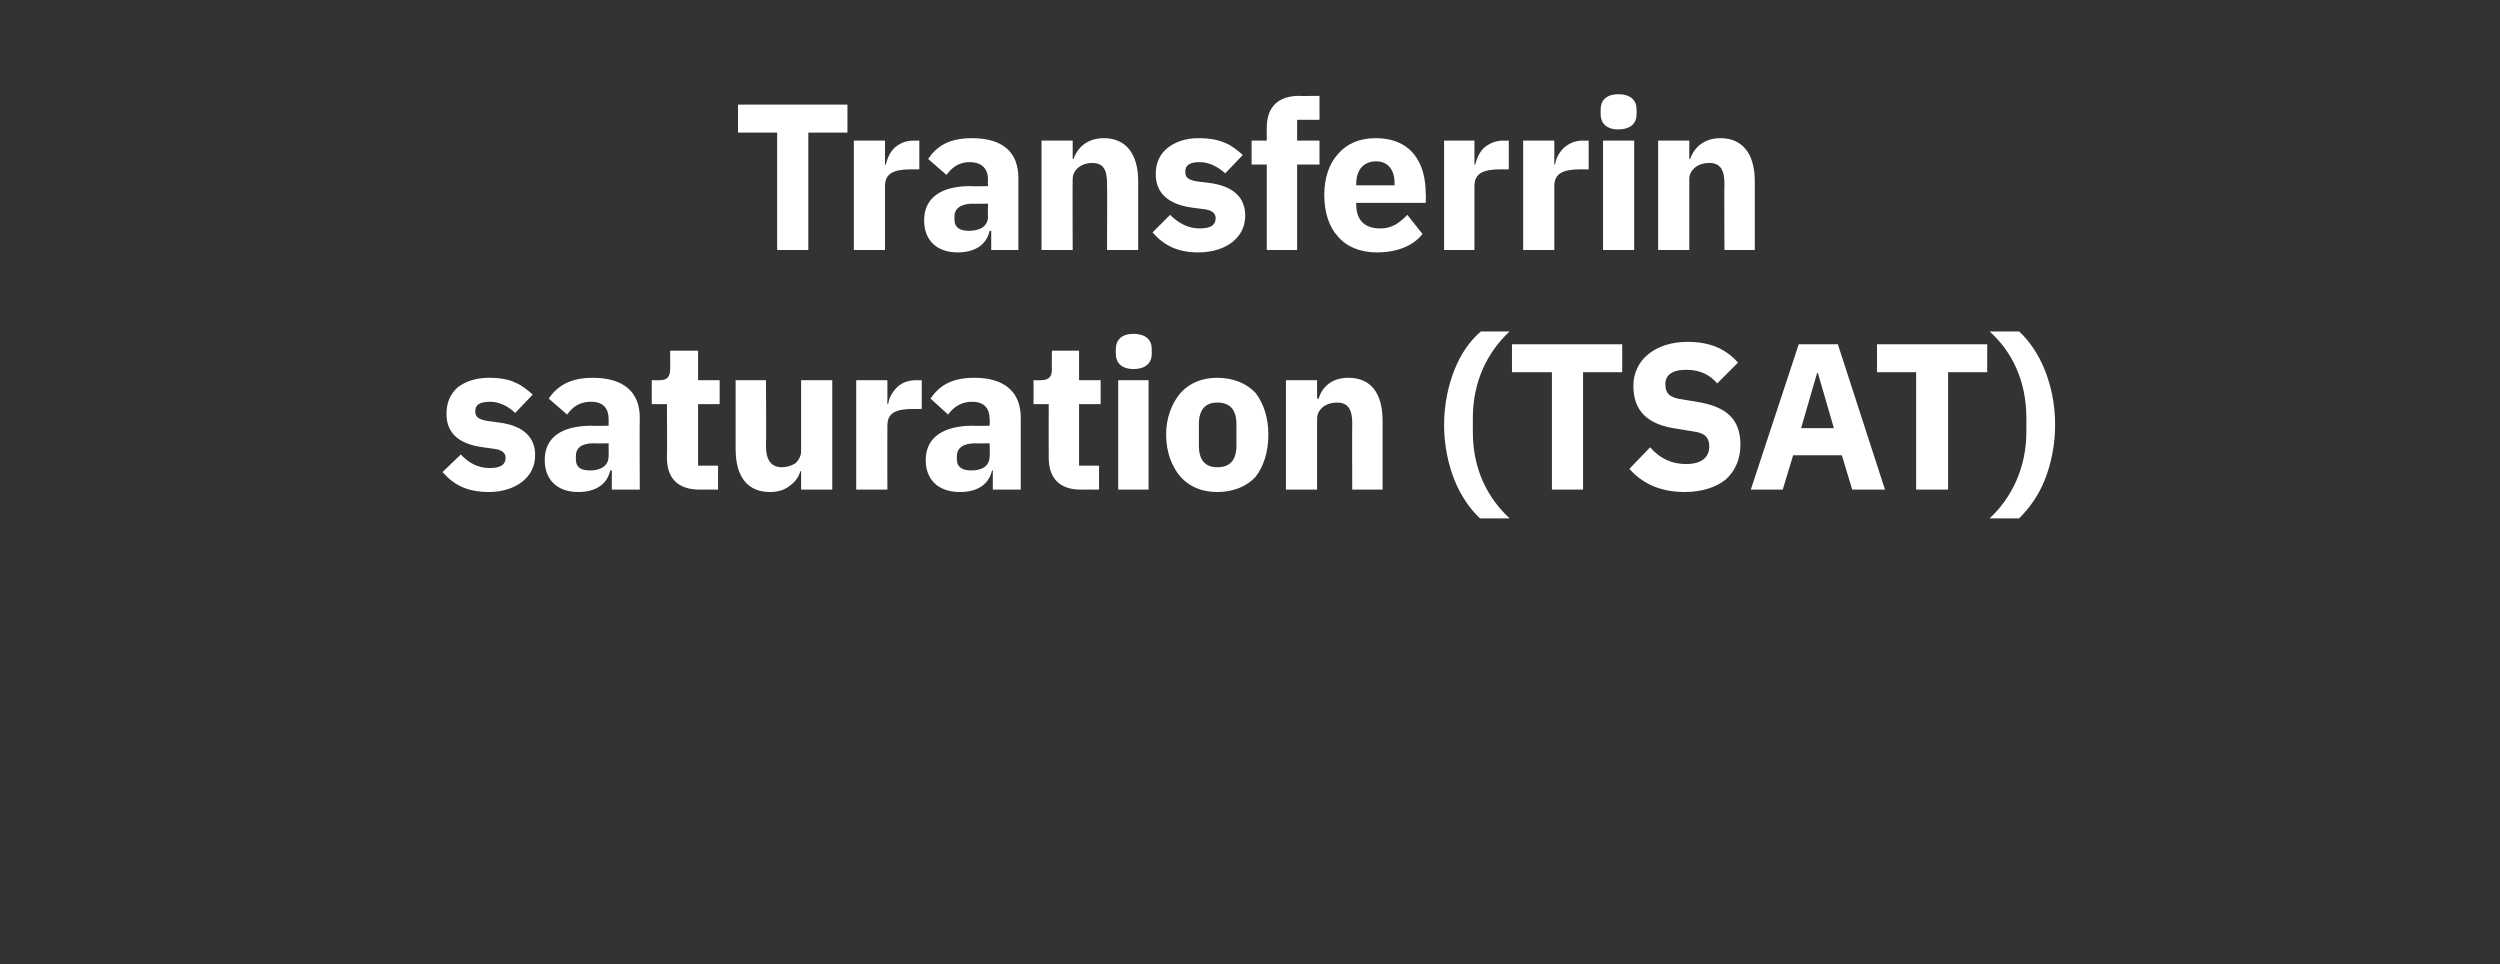
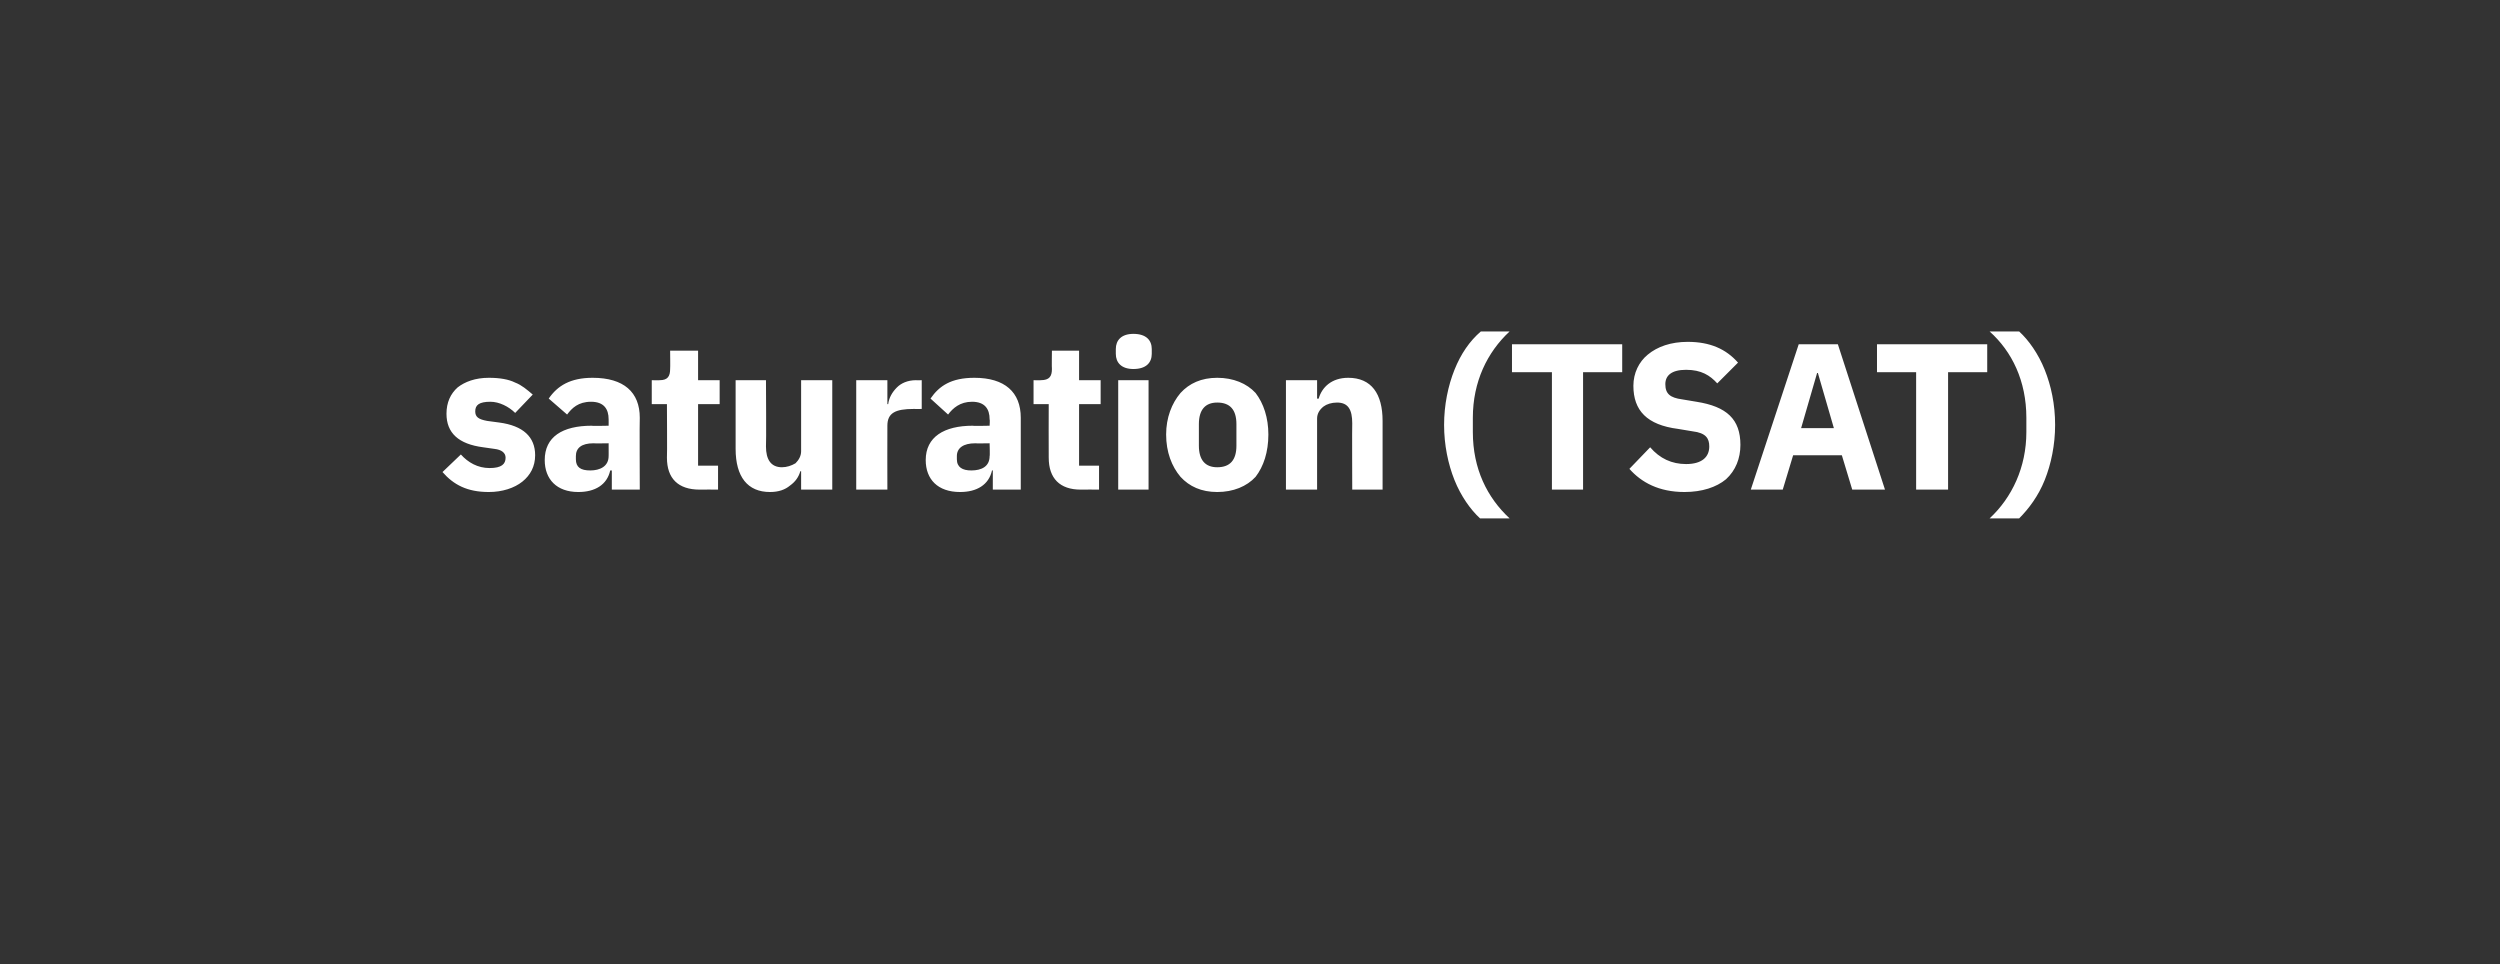
<svg xmlns="http://www.w3.org/2000/svg" version="1.1" width="313px" height="120.7px" viewBox="0 -11 313 120.7" style="top:-11px">
  <rect x="0" y="-11" width="313" height="120.7" fill="#333333" stroke="none" />
  <desc>Transferrin saturation (TSAT)</desc>
  <defs />
  <g id="Polygon175460">
    <path d="M 65.4 49.3 C 66.4 48.5 67 47.4 67 46 C 67 43.7 65.5 42.3 62.5 41.9 C 62.5 41.9 61 41.7 61 41.7 C 59.9 41.5 59.5 41.2 59.5 40.5 C 59.5 39.7 60 39.3 61.4 39.3 C 62.5 39.3 63.7 39.9 64.5 40.7 C 64.5 40.7 66.7 38.4 66.7 38.4 C 66 37.8 65.3 37.2 64.5 36.9 C 63.7 36.5 62.6 36.3 61.2 36.3 C 59.5 36.3 58.2 36.8 57.3 37.5 C 56.4 38.3 55.9 39.4 55.9 40.8 C 55.9 43.2 57.4 44.6 60.5 45 C 60.5 45 61.9 45.2 61.9 45.2 C 62.8 45.3 63.3 45.7 63.3 46.3 C 63.3 47.1 62.8 47.6 61.3 47.6 C 59.8 47.6 58.6 46.9 57.7 45.9 C 57.7 45.9 55.4 48.1 55.4 48.1 C 56.8 49.7 58.5 50.6 61.2 50.6 C 62.9 50.6 64.4 50.1 65.4 49.3 Z M 80.1 41.3 C 80.06 41.31 80.1 50.3 80.1 50.3 L 76.6 50.3 L 76.6 47.9 C 76.6 47.9 76.45 47.89 76.4 47.9 C 76 49.7 74.5 50.6 72.4 50.6 C 69.7 50.6 68.2 49 68.2 46.6 C 68.2 43.7 70.4 42.3 74.1 42.3 C 74.05 42.35 76.2 42.3 76.2 42.3 C 76.2 42.3 76.21 41.49 76.2 41.5 C 76.2 40.2 75.6 39.3 74 39.3 C 72.4 39.3 71.6 40.1 71 40.9 C 71 40.9 68.7 38.9 68.7 38.9 C 69.8 37.3 71.4 36.3 74.2 36.3 C 78.1 36.3 80.1 38.1 80.1 41.3 Z M 76.2 44.5 C 76.2 44.5 74.34 44.53 74.3 44.5 C 72.8 44.5 72.1 45.1 72.1 46.1 C 72.1 46.1 72.1 46.5 72.1 46.5 C 72.1 47.5 72.7 47.9 73.9 47.9 C 75.1 47.9 76.2 47.4 76.2 46.1 C 76.21 46.15 76.2 44.5 76.2 44.5 Z M 89.9 50.3 L 89.9 47.3 L 87.4 47.3 L 87.4 39.6 L 90.1 39.6 L 90.1 36.6 L 87.4 36.6 L 87.4 32.9 L 83.9 32.9 C 83.9 32.9 83.93 35.17 83.9 35.2 C 83.9 36.1 83.6 36.6 82.6 36.6 C 82.58 36.63 81.6 36.6 81.6 36.6 L 81.6 39.6 L 83.5 39.6 C 83.5 39.6 83.54 46.3 83.5 46.3 C 83.5 48.9 84.9 50.3 87.6 50.3 C 87.6 50.28 89.9 50.3 89.9 50.3 Z M 100.3 50.3 L 104.2 50.3 L 104.2 36.6 L 100.3 36.6 C 100.3 36.6 100.31 45.5 100.3 45.5 C 100.3 46.1 100 46.6 99.6 47 C 99.1 47.3 98.5 47.5 97.9 47.5 C 96.5 47.5 95.9 46.5 95.9 44.9 C 95.95 44.87 95.9 36.6 95.9 36.6 L 92.1 36.6 C 92.1 36.6 92.1 45.21 92.1 45.2 C 92.1 48.7 93.6 50.6 96.4 50.6 C 97.5 50.6 98.3 50.3 98.9 49.8 C 99.6 49.3 100 48.7 100.2 48 C 100.18 47.99 100.3 48 100.3 48 L 100.3 50.3 Z M 111.1 50.3 C 111.1 50.3 111.08 42.3 111.1 42.3 C 111.1 40.7 112.1 40.2 114.4 40.2 C 114.41 40.22 115.4 40.2 115.4 40.2 L 115.4 36.6 C 115.4 36.6 114.69 36.63 114.7 36.6 C 113.6 36.6 112.8 37 112.3 37.5 C 111.7 38.1 111.3 38.8 111.2 39.6 C 111.21 39.59 111.1 39.6 111.1 39.6 L 111.1 36.6 L 107.2 36.6 L 107.2 50.3 L 111.1 50.3 Z M 127.8 41.3 C 127.8 41.31 127.8 50.3 127.8 50.3 L 124.3 50.3 L 124.3 47.9 C 124.3 47.9 124.18 47.89 124.2 47.9 C 123.8 49.7 122.3 50.6 120.2 50.6 C 117.4 50.6 115.9 49 115.9 46.6 C 115.9 43.7 118.2 42.3 121.8 42.3 C 121.79 42.35 123.9 42.3 123.9 42.3 C 123.9 42.3 123.95 41.49 123.9 41.5 C 123.9 40.2 123.3 39.3 121.7 39.3 C 120.2 39.3 119.3 40.1 118.7 40.9 C 118.7 40.9 116.5 38.9 116.5 38.9 C 117.6 37.3 119.1 36.3 122 36.3 C 125.8 36.3 127.8 38.1 127.8 41.3 Z M 123.9 44.5 C 123.9 44.5 122.08 44.53 122.1 44.5 C 120.6 44.5 119.8 45.1 119.8 46.1 C 119.8 46.1 119.8 46.5 119.8 46.5 C 119.8 47.5 120.5 47.9 121.6 47.9 C 122.9 47.9 123.9 47.4 123.9 46.1 C 123.95 46.15 123.9 44.5 123.9 44.5 Z M 137.6 50.3 L 137.6 47.3 L 135.1 47.3 L 135.1 39.6 L 137.8 39.6 L 137.8 36.6 L 135.1 36.6 L 135.1 32.9 L 131.7 32.9 C 131.7 32.9 131.67 35.17 131.7 35.2 C 131.7 36.1 131.4 36.6 130.3 36.6 C 130.32 36.63 129.4 36.6 129.4 36.6 L 129.4 39.6 L 131.3 39.6 C 131.3 39.6 131.28 46.3 131.3 46.3 C 131.3 48.9 132.7 50.3 135.3 50.3 C 135.34 50.28 137.6 50.3 137.6 50.3 Z M 144.2 33.3 C 144.2 33.3 144.2 32.7 144.2 32.7 C 144.2 31.6 143.5 30.8 141.9 30.8 C 140.4 30.8 139.7 31.6 139.7 32.7 C 139.7 32.7 139.7 33.3 139.7 33.3 C 139.7 34.4 140.4 35.2 141.9 35.2 C 143.5 35.2 144.2 34.4 144.2 33.3 Z M 140 50.3 L 143.8 50.3 L 143.8 36.6 L 140 36.6 L 140 50.3 Z M 157.2 48.7 C 158.2 47.4 158.8 45.6 158.8 43.4 C 158.8 41.3 158.2 39.5 157.2 38.2 C 156.1 37 154.4 36.3 152.4 36.3 C 150.4 36.3 148.9 37 147.8 38.2 C 146.7 39.5 146 41.3 146 43.4 C 146 45.6 146.7 47.4 147.8 48.7 C 148.9 49.9 150.4 50.6 152.4 50.6 C 154.4 50.6 156.1 49.9 157.2 48.7 Z M 150.1 44.8 C 150.1 44.8 150.1 42.1 150.1 42.1 C 150.1 40.3 150.9 39.4 152.4 39.4 C 154 39.4 154.8 40.3 154.8 42.1 C 154.8 42.1 154.8 44.8 154.8 44.8 C 154.8 46.6 154 47.5 152.4 47.5 C 150.9 47.5 150.1 46.6 150.1 44.8 Z M 164.9 50.3 C 164.9 50.3 164.9 41.44 164.9 41.4 C 164.9 40.8 165.2 40.3 165.7 39.9 C 166.1 39.6 166.7 39.4 167.4 39.4 C 168.8 39.4 169.3 40.3 169.3 42 C 169.27 42.04 169.3 50.3 169.3 50.3 L 173.1 50.3 C 173.1 50.3 173.11 41.73 173.1 41.7 C 173.1 38.3 171.7 36.3 168.8 36.3 C 166.7 36.3 165.5 37.5 165.1 38.9 C 165.05 38.94 164.9 38.9 164.9 38.9 L 164.9 36.6 L 161 36.6 L 161 50.3 L 164.9 50.3 Z M 182.1 49.1 C 182.9 51.1 184.1 52.8 185.3 53.9 C 185.3 53.9 189 53.9 189 53.9 C 186.2 51.3 184.4 47.7 184.4 43.1 C 184.4 43.1 184.4 41.3 184.4 41.3 C 184.4 36.8 186.2 33.1 189 30.5 C 189 30.5 185.4 30.5 185.4 30.5 C 184 31.7 182.9 33.3 182.1 35.3 C 181.3 37.3 180.8 39.7 180.8 42.2 C 180.8 44.7 181.3 47.1 182.1 49.1 Z M 203.1 35.6 L 203.1 32.1 L 189.3 32.1 L 189.3 35.6 L 194.3 35.6 L 194.3 50.3 L 198.2 50.3 L 198.2 35.6 L 203.1 35.6 Z M 216.1 49 C 217.3 47.9 217.9 46.4 217.9 44.7 C 217.9 41.5 216.2 39.9 212.4 39.3 C 212.4 39.3 210.6 39 210.6 39 C 209.1 38.8 208.5 38.3 208.5 37.1 C 208.5 36 209.3 35.3 211.1 35.3 C 213 35.3 214.1 36 215 37 C 215 37 217.6 34.4 217.6 34.4 C 216.1 32.7 214.1 31.8 211.3 31.8 C 209.2 31.8 207.5 32.4 206.3 33.4 C 205.2 34.3 204.5 35.7 204.5 37.3 C 204.5 40.4 206.2 42.2 210.1 42.7 C 210.1 42.7 211.9 43 211.9 43 C 213.6 43.2 214 43.9 214 44.9 C 214 46.2 213.1 47.1 211.1 47.1 C 209.3 47.1 207.8 46.4 206.6 45 C 206.6 45 204 47.7 204 47.7 C 205.5 49.4 207.7 50.6 210.9 50.6 C 213.1 50.6 214.9 50 216.1 49 Z M 236 50.3 L 230.1 32.1 L 225.2 32.1 L 219.2 50.3 L 223.2 50.3 L 224.5 46 L 230.6 46 L 231.9 50.3 L 236 50.3 Z M 229.6 42.6 L 225.5 42.6 L 227.5 35.7 L 227.6 35.7 L 229.6 42.6 Z M 248.8 35.6 L 248.8 32.1 L 235 32.1 L 235 35.6 L 239.9 35.6 L 239.9 50.3 L 243.9 50.3 L 243.9 35.6 L 248.8 35.6 Z M 256 35.3 C 255.2 33.3 254 31.6 252.8 30.5 C 252.8 30.5 249.1 30.5 249.1 30.5 C 251.9 33 253.7 36.7 253.7 41.3 C 253.7 41.3 253.7 43.1 253.7 43.1 C 253.7 47.5 251.9 51.3 249.1 53.9 C 249.1 53.9 252.8 53.9 252.8 53.9 C 254 52.7 255.2 51.1 256 49.1 C 256.8 47.1 257.3 44.7 257.3 42.2 C 257.3 39.6 256.8 37.3 256 35.3 Z " stroke="none" fill="#fff" />
  </g>
  <g id="Polygon175459">
-     <path d="M 106.1 5.6 L 106.1 2.1 L 92.4 2.1 L 92.4 5.6 L 97.3 5.6 L 97.3 20.3 L 101.2 20.3 L 101.2 5.6 L 106.1 5.6 Z M 110.8 20.3 C 110.8 20.3 110.79 12.3 110.8 12.3 C 110.8 10.7 111.9 10.2 114.1 10.2 C 114.12 10.22 115.1 10.2 115.1 10.2 L 115.1 6.6 C 115.1 6.6 114.41 6.63 114.4 6.6 C 113.3 6.6 112.6 7 112 7.5 C 111.4 8.1 111.1 8.8 110.9 9.6 C 110.92 9.59 110.8 9.6 110.8 9.6 L 110.8 6.6 L 106.9 6.6 L 106.9 20.3 L 110.8 20.3 Z M 127.5 11.3 C 127.51 11.31 127.5 20.3 127.5 20.3 L 124.1 20.3 L 124.1 17.9 C 124.1 17.9 123.9 17.89 123.9 17.9 C 123.5 19.7 122 20.6 119.9 20.6 C 117.2 20.6 115.7 19 115.7 16.6 C 115.7 13.7 117.9 12.3 121.5 12.3 C 121.5 12.35 123.7 12.3 123.7 12.3 C 123.7 12.3 123.66 11.49 123.7 11.5 C 123.7 10.2 123 9.3 121.4 9.3 C 119.9 9.3 119.1 10.1 118.5 10.9 C 118.5 10.9 116.2 8.9 116.2 8.9 C 117.3 7.3 118.8 6.3 121.7 6.3 C 125.6 6.3 127.5 8.1 127.5 11.3 Z M 123.7 14.5 C 123.7 14.5 121.79 14.53 121.8 14.5 C 120.3 14.5 119.5 15.1 119.5 16.1 C 119.5 16.1 119.5 16.5 119.5 16.5 C 119.5 17.5 120.2 17.9 121.3 17.9 C 122.6 17.9 123.7 17.4 123.7 16.1 C 123.66 16.15 123.7 14.5 123.7 14.5 Z M 134.3 20.3 C 134.3 20.3 134.27 11.44 134.3 11.4 C 134.3 10.8 134.6 10.3 135.1 9.9 C 135.5 9.6 136.1 9.4 136.7 9.4 C 138.2 9.4 138.6 10.3 138.6 12 C 138.64 12.04 138.6 20.3 138.6 20.3 L 142.5 20.3 C 142.5 20.3 142.49 11.73 142.5 11.7 C 142.5 8.3 141 6.3 138.2 6.3 C 136.1 6.3 134.9 7.5 134.4 8.9 C 134.43 8.94 134.3 8.9 134.3 8.9 L 134.3 6.6 L 130.4 6.6 L 130.4 20.3 L 134.3 20.3 Z M 154.3 19.3 C 155.3 18.5 155.9 17.4 155.9 16 C 155.9 13.7 154.4 12.3 151.4 11.9 C 151.4 11.9 149.8 11.7 149.8 11.7 C 148.7 11.5 148.4 11.2 148.4 10.5 C 148.4 9.7 148.9 9.3 150.2 9.3 C 151.4 9.3 152.5 9.9 153.4 10.7 C 153.4 10.7 155.6 8.4 155.6 8.4 C 154.9 7.8 154.2 7.2 153.4 6.9 C 152.5 6.5 151.5 6.3 150 6.3 C 148.4 6.3 147.1 6.8 146.2 7.5 C 145.2 8.3 144.7 9.4 144.7 10.8 C 144.7 13.2 146.3 14.6 149.3 15 C 149.3 15 150.8 15.2 150.8 15.2 C 151.7 15.3 152.2 15.7 152.2 16.3 C 152.2 17.1 151.7 17.6 150.2 17.6 C 148.7 17.6 147.5 16.9 146.5 15.9 C 146.5 15.9 144.3 18.1 144.3 18.1 C 145.7 19.7 147.4 20.6 150 20.6 C 151.8 20.6 153.3 20.1 154.3 19.3 Z M 158.6 20.3 L 162.4 20.3 L 162.4 9.6 L 165.2 9.6 L 165.2 6.6 L 162.4 6.6 L 162.4 4 L 165.2 4 L 165.2 1 C 165.2 1 162.66 1.04 162.7 1 C 160 1 158.6 2.4 158.6 5 C 158.58 5.02 158.6 6.6 158.6 6.6 L 156.7 6.6 L 156.7 9.6 L 158.6 9.6 L 158.6 20.3 Z M 178.1 18.3 C 178.1 18.3 176.2 15.9 176.2 15.9 C 175.3 16.8 174.4 17.6 172.8 17.6 C 170.7 17.6 169.8 16.4 169.8 14.6 C 169.79 14.64 169.8 14.4 169.8 14.4 L 178.5 14.4 C 178.5 14.4 178.55 13.29 178.5 13.3 C 178.5 11.4 178.1 9.7 177.1 8.4 C 176.1 7.1 174.5 6.3 172.2 6.3 C 170.2 6.3 168.6 7 167.5 8.3 C 166.4 9.5 165.8 11.3 165.8 13.4 C 165.8 15.6 166.4 17.4 167.5 18.6 C 168.6 19.9 170.3 20.6 172.4 20.6 C 174.9 20.6 176.9 19.8 178.1 18.3 Z M 174.6 11.9 C 174.57 11.93 174.6 12.2 174.6 12.2 L 169.8 12.2 C 169.8 12.2 169.79 11.96 169.8 12 C 169.8 10.3 170.7 9.2 172.3 9.2 C 173.8 9.2 174.6 10.3 174.6 11.9 Z M 184.6 20.3 C 184.6 20.3 184.61 12.3 184.6 12.3 C 184.6 10.7 185.7 10.2 187.9 10.2 C 187.93 10.22 188.9 10.2 188.9 10.2 L 188.9 6.6 C 188.9 6.6 188.22 6.63 188.2 6.6 C 187.2 6.6 186.4 7 185.8 7.5 C 185.2 8.1 184.9 8.8 184.7 9.6 C 184.74 9.59 184.6 9.6 184.6 9.6 L 184.6 6.6 L 180.8 6.6 L 180.8 20.3 L 184.6 20.3 Z M 194.6 20.3 C 194.6 20.3 194.59 12.3 194.6 12.3 C 194.6 10.7 195.7 10.2 197.9 10.2 C 197.92 10.22 198.9 10.2 198.9 10.2 L 198.9 6.6 C 198.9 6.6 198.2 6.63 198.2 6.6 C 197.1 6.6 196.4 7 195.8 7.5 C 195.2 8.1 194.8 8.8 194.7 9.6 C 194.72 9.59 194.6 9.6 194.6 9.6 L 194.6 6.6 L 190.7 6.6 L 190.7 20.3 L 194.6 20.3 Z M 204.9 3.3 C 204.9 3.3 204.9 2.7 204.9 2.7 C 204.9 1.6 204.2 0.8 202.6 0.8 C 201.1 0.8 200.4 1.6 200.4 2.7 C 200.4 2.7 200.4 3.3 200.4 3.3 C 200.4 4.4 201.1 5.2 202.6 5.2 C 204.2 5.2 204.9 4.4 204.9 3.3 Z M 200.7 20.3 L 204.6 20.3 L 204.6 6.6 L 200.7 6.6 L 200.7 20.3 Z M 211.5 20.3 C 211.5 20.3 211.49 11.44 211.5 11.4 C 211.5 10.8 211.8 10.3 212.3 9.9 C 212.7 9.6 213.3 9.4 214 9.4 C 215.4 9.4 215.9 10.3 215.9 12 C 215.86 12.04 215.9 20.3 215.9 20.3 L 219.7 20.3 C 219.7 20.3 219.71 11.73 219.7 11.7 C 219.7 8.3 218.2 6.3 215.4 6.3 C 213.3 6.3 212.1 7.5 211.6 8.9 C 211.65 8.94 211.5 8.9 211.5 8.9 L 211.5 6.6 L 207.6 6.6 L 207.6 20.3 L 211.5 20.3 Z " stroke="none" fill="#fff" />
-   </g>
+     </g>
</svg>